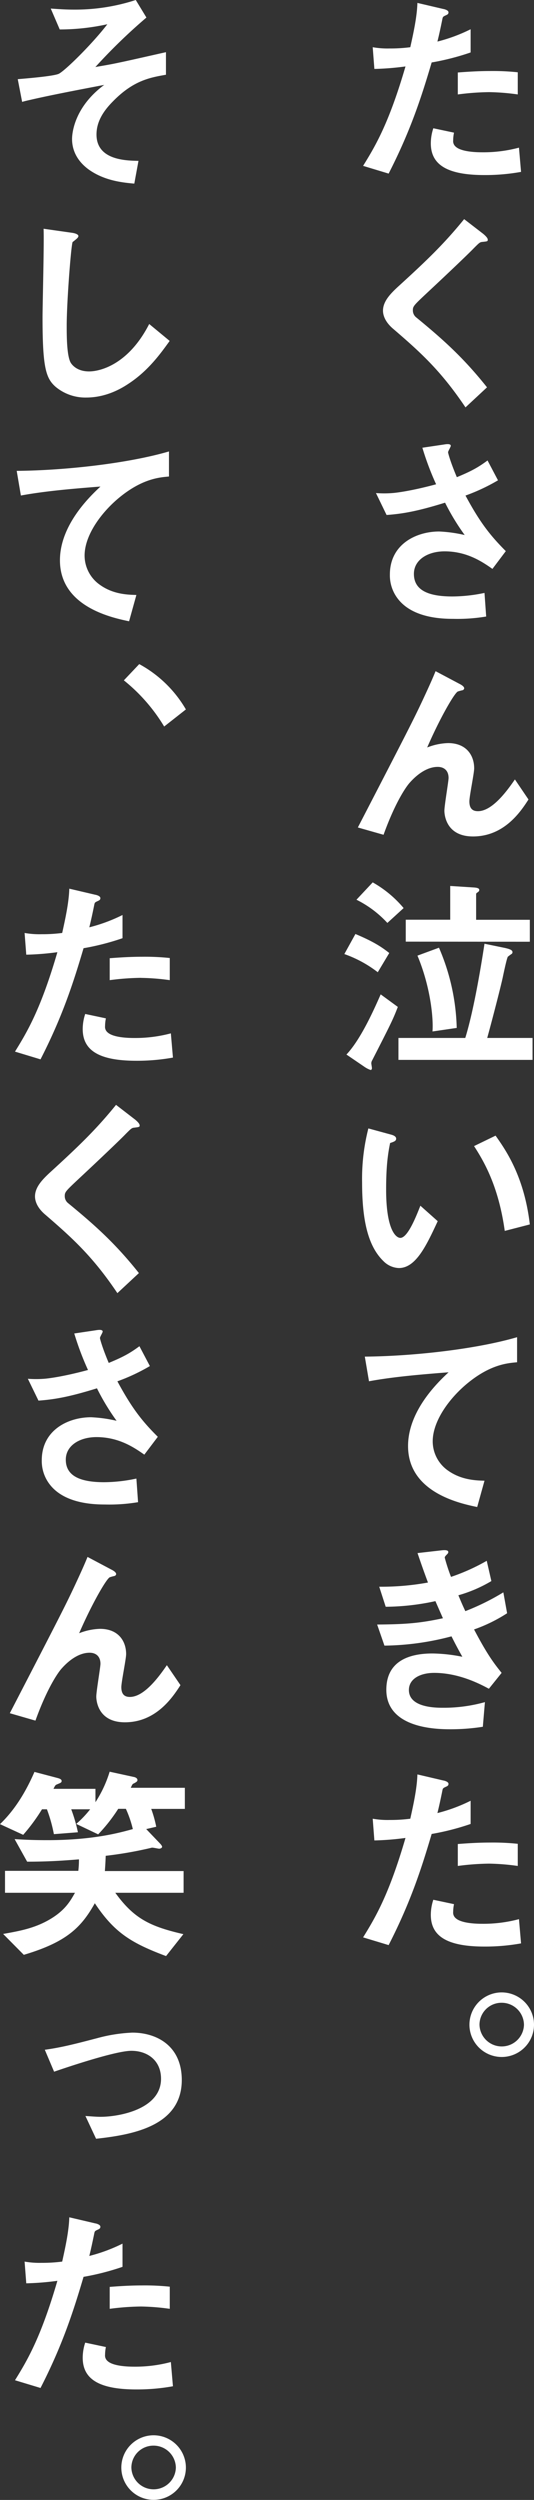
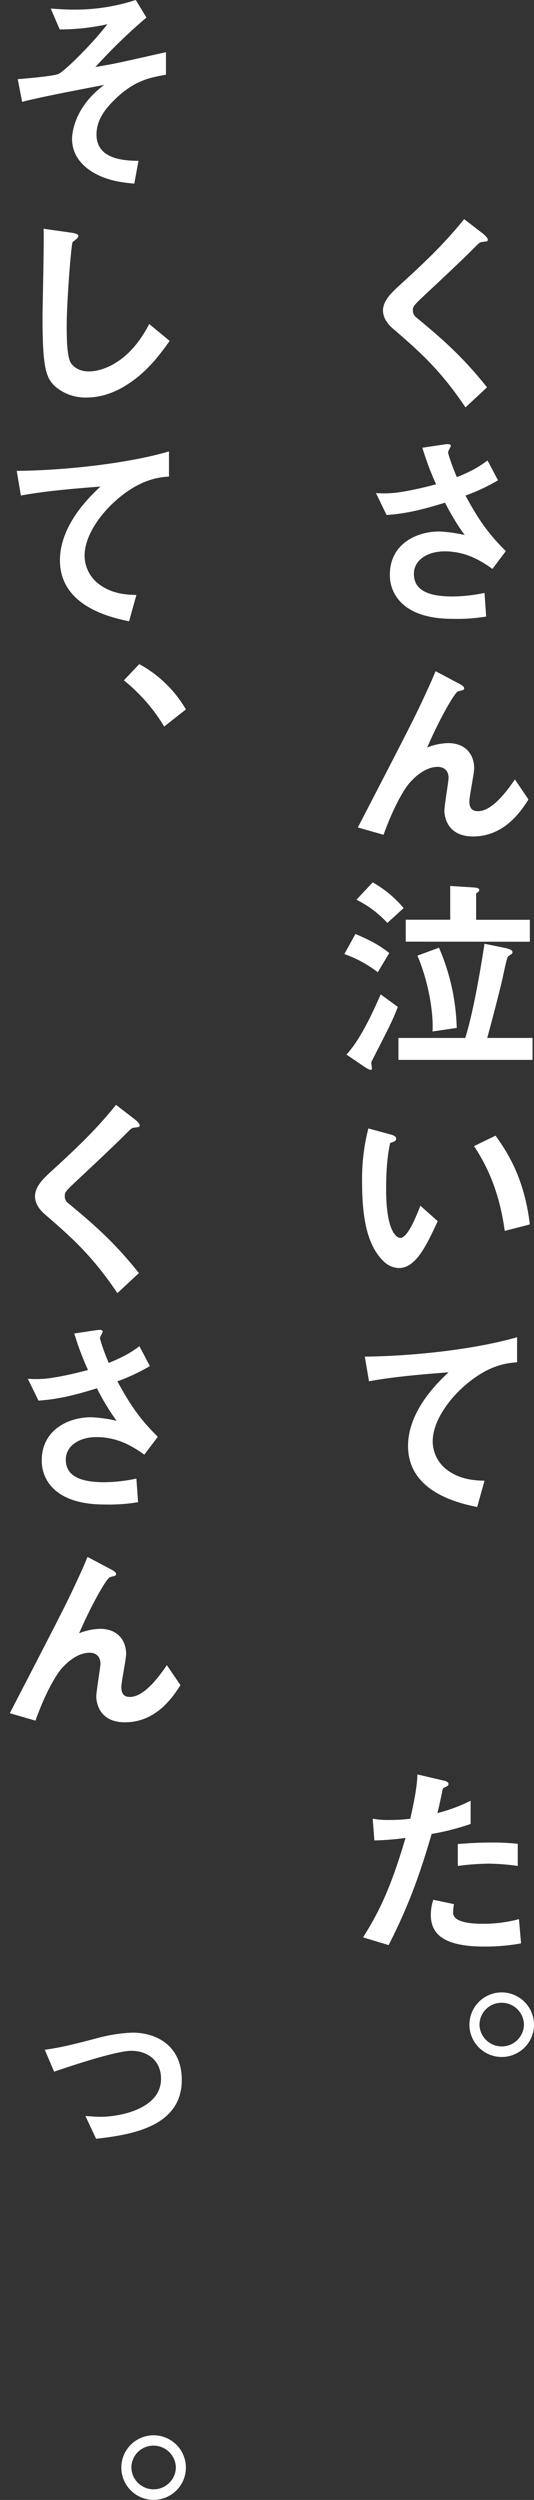
<svg xmlns="http://www.w3.org/2000/svg" viewBox="0 0 230.1 1077.03">
  <rect x="0" y="0" width="230.1" height="1077.03" fill="#333333" stroke="none" />
  <defs>
    <style>.cls-1{fill:#fff;}</style>
  </defs>
  <g id="レイヤー_2" data-name="レイヤー 2">
    <g id="レイヤー_2-2" data-name="レイヤー 2">
-       <path class="cls-1" d="M186,26.91c-4.41,14.94-9.09,29.43-18.54,47.88l-11-3.33c5.4-8.73,11.16-18.45,18.27-42.84a118.66,118.66,0,0,1-13.41,1.08l-.72-9.36a36.31,36.31,0,0,0,7.29.54,65.3,65.3,0,0,0,8.91-.54c1.35-6.12,2.88-13,3.06-19.08L191,3.87c.18,0,2.25.45,2.25,1.44,0,.63-.27.9-1.08,1.26-1.17.54-1.35.63-1.53,1.53-.81,4.05-1.53,7.29-2.16,9.81a70.39,70.39,0,0,0,14.31-5.31v10A108.62,108.62,0,0,1,186,26.91Zm22.77,48.51c-16.2,0-23.13-4.5-23.13-13.68a20.86,20.86,0,0,1,1.08-6.48l8.91,1.89a17,17,0,0,0-.36,3.33,3.09,3.09,0,0,0,1.08,2.7c2.52,2.34,9.36,2.43,11.43,2.43a59.25,59.25,0,0,0,15.84-2l.9,10.44A87.05,87.05,0,0,1,208.77,75.42Zm2-35.73a110.3,110.3,0,0,0-13.5,1V31.23c4.68-.36,9.18-.63,13.95-.63a103.36,103.36,0,0,1,11.88.54v9.54A97.81,97.81,0,0,0,210.75,39.69Z" />
      <path class="cls-1" d="M207.87,104.22c-1.08.09-1.35.36-3.69,2.7-1.89,2-10.62,10.35-19.89,19-5.94,5.58-6.39,6-6.39,7.74a3.84,3.84,0,0,0,1.53,3.15c11.61,9.54,20.34,17.37,30.42,30.06l-9.27,8.64c-10.62-15.84-19.44-23.76-31.05-33.75-3.87-3.24-4.5-6.3-4.5-7.92,0-4,3.24-7.29,6.21-10.08C184,112.14,191.4,105,200,94.41l8.28,6.39c.18.18,1.89,1.53,1.89,2.43C210.21,104,209.94,104,207.87,104.22Z" />
      <path class="cls-1" d="M212.19,245.09c-4.14-2.88-10.8-7.56-20.61-7.56-7.2,0-13.23,3.6-13.23,9.72,0,6.93,6,9.72,16.56,9.72a68.1,68.1,0,0,0,13.86-1.53l.72,10.17a75.08,75.08,0,0,1-14.22,1c-5.22,0-17.46-.45-23.76-8.55A16.48,16.48,0,0,1,168,247.52c0-13.05,11.34-18.54,21.24-18.54a59.81,59.81,0,0,1,11,1.53,98.42,98.42,0,0,1-8.46-13.95c-11.61,3.6-17.91,4.77-25.2,5.31L162,212.42a45.51,45.51,0,0,0,7.11,0c1.35-.09,7.83-.81,18.81-3.78A124.4,124.4,0,0,1,182,192.89l9.09-1.35c.63-.09,3.15-.63,3.15.54,0,.45-1.17,2.25-1.17,2.79,0,.27.9,3.87,3.78,10.71,6.57-2.7,9.45-4.41,13.23-7.2l4.5,8.55a82.5,82.5,0,0,1-14,6.57c6,11.16,10.35,16.92,17.37,23.94Z" />
      <path class="cls-1" d="M203.82,360.36c-12.33,0-12.33-10.53-12.33-11.07,0-2.25,1.8-12.69,1.8-14.13,0-3.24-2-4.77-4.68-4.77-5,0-9.45,3.87-12,6.75-1.35,1.44-6.12,8-11.34,22.5l-11.07-3.15c21.69-41.94,23.94-46.35,28-55,3.06-6.57,4.32-9.45,5.49-12.33l10.17,5.4c.54.27,2.16,1.08,2.16,2a1,1,0,0,1-.72.81,16.18,16.18,0,0,0-2,.54c-1.35.45-7.65,11.25-13.23,24.12a26.41,26.41,0,0,1,9-1.89c7.92,0,11.25,5.31,11.25,10.89,0,2.07-2.07,12-2.07,14.22,0,3.15,1.44,4.23,3.69,4.23,6.21,0,12.6-8.82,15.93-13.68l5.85,8.64C224.43,349.56,217.32,360.36,203.82,360.36Z" />
      <path class="cls-1" d="M162.78,418.86a51.54,51.54,0,0,0-14.4-7.83l4.77-8.64c8.19,3.42,11.61,5.85,14.58,8.19Zm-2.61,38.34a2.66,2.66,0,0,0-.18.9c0,.27.27,1.71.27,2.07s-.18.81-.54.81a10.94,10.94,0,0,1-2.52-1.26l-7.92-5.4c6.3-6.66,12.06-19.8,14.76-25.92l7.38,5.4C169.35,439.2,168.45,441,160.17,457.2Zm6.75-59.58a45.71,45.71,0,0,0-13.32-10l7-7.47a48.28,48.28,0,0,1,13.32,11.07Zm4.77,59v-9.45h28.8c3.87-12.51,7.11-32.94,8.28-40.59l8.73,1.8c2.88.63,3.33,1.17,3.33,1.89a1,1,0,0,1-.27.63,20.76,20.76,0,0,0-1.71,1.26c-.45.45-1.89,7.38-2.16,8.64-.63,3.15-4.41,17.91-6.75,26.37h19.53v9.45Zm3.15-50.94v-9.45H194V381.69l9.81.63c1.8.09,2.7.36,2.7,1.08,0,.54-.27.72-.9,1.17-.27.18-.45.36-.45.63v11.07H228.3v9.45Zm11.52,38.7c.45-5.85-.9-19.35-6.48-32.67l9.27-3.42a92.52,92.52,0,0,1,7.65,34.56Z" />
      <path class="cls-1" d="M171.87,546.3a9.82,9.82,0,0,1-6.66-3c-6.3-6.12-9.18-16.65-9.18-33.75a87.65,87.65,0,0,1,2.7-23.4l9.9,2.7c.63.18,2.07.63,2.07,1.71s-1.08,1.35-2.61,1.89c-1,4.95-1.71,10.17-1.71,20.07,0,17.55,4.32,20.79,6.12,20.79,3.24,0,6.93-9.54,8.64-13.86l7.47,6.66C183.66,536.76,179.16,546.3,171.87,546.3Zm45.63-16c-2.61-18.72-8.55-29.34-13.23-36.54l9.27-4.5c4.32,6.12,12.33,17.46,14.76,38.25Z" />
      <path class="cls-1" d="M201.84,595.62C193.92,602,186.45,612,186.45,621a15.42,15.42,0,0,0,6.66,12.6c5.67,4,11.88,4.23,15.66,4.32l-3.15,11.34c-7.29-1.53-29.79-6.21-29.79-26.28,0-15.39,13.23-27.81,17.46-31.77-11.43.9-23.58,1.89-34.29,3.87l-1.8-10.62c21.15-.18,48.06-3.24,65.61-8.37v10.8C218.94,587.25,211.65,587.7,201.84,595.62Z" />
-       <path class="cls-1" d="M204.27,702c5.58,10.62,8.46,14.48,11.88,18.71l-5.49,6.84c-4.32-2.34-13.23-6.84-23.58-6.84-5.94,0-10.89,2.52-10.89,7.38,0,7.65,11.7,7.65,14.76,7.65a65.66,65.66,0,0,0,18-2.43l-.9,10.62A90.6,90.6,0,0,1,193.83,745c-16.2,0-27.36-5.13-27.36-17,0-12.33,9.72-15.65,19.89-15.65a68.74,68.74,0,0,1,12.87,1.43c-2.16-3.87-3-5.48-4.68-8.81a117,117,0,0,1-28.89,4l-3.15-9.09c12.78-.09,18.63-.63,28.35-2.7-1.35-3.06-2.34-5.31-3.24-7.38a103.32,103.32,0,0,1-21.42,2.43l-2.79-8.64a111,111,0,0,0,21-1.8c-2.07-5.58-3.06-8.46-4.5-12.69l10.26-1.17c.72-.09,3-.36,3,.72,0,.45-.27.72-.72,1.17-.72.72-.81,1-.81,1.26a78.45,78.45,0,0,0,2.7,8.28,86.87,86.87,0,0,0,15.39-6.93l2,8.73a59.28,59.28,0,0,1-14.22,6.12c1.17,2.79,1.53,3.69,3,6.84a102.61,102.61,0,0,0,16.38-8.1l1.62,9A66.75,66.75,0,0,1,204.27,702Z" />
      <path class="cls-1" d="M186,790.11c-4.41,14.94-9.09,29.43-18.54,47.88l-11-3.33c5.4-8.73,11.16-18.45,18.27-42.84a118.66,118.66,0,0,1-13.41,1.08l-.72-9.36a36.31,36.31,0,0,0,7.29.54,65.3,65.3,0,0,0,8.91-.54c1.35-6.12,2.88-13,3.06-19.08L191,767.07c.18,0,2.25.45,2.25,1.44,0,.63-.27.9-1.08,1.26-1.17.54-1.35.63-1.53,1.53-.81,4.05-1.53,7.29-2.16,9.81a70.39,70.39,0,0,0,14.31-5.31v10A108.62,108.62,0,0,1,186,790.11Zm22.77,48.51c-16.2,0-23.13-4.5-23.13-13.68a20.86,20.86,0,0,1,1.08-6.48l8.91,1.89a17,17,0,0,0-.36,3.33,3.09,3.09,0,0,0,1.08,2.7c2.52,2.34,9.36,2.43,11.43,2.43a59.25,59.25,0,0,0,15.84-2l.9,10.44A87.05,87.05,0,0,1,208.77,838.62Zm2-35.73a110.3,110.3,0,0,0-13.5,1v-9.45c4.68-.36,9.18-.63,13.95-.63a103.36,103.36,0,0,1,11.88.54v9.54A97.81,97.81,0,0,0,210.75,802.89Z" />
      <path class="cls-1" d="M230.1,872.37a13.91,13.91,0,1,1-13.95-14A13.94,13.94,0,0,1,230.1,872.37Zm-23.49,0a9.59,9.59,0,0,0,19.17,0,9.61,9.61,0,0,0-9.63-9.54A9.49,9.49,0,0,0,206.61,872.37Z" />
      <path class="cls-1" d="M48.78,43.56c-4.32,4.32-7.2,8.91-7.2,14.4,0,11,12.6,11.25,18.09,11.34l-1.8,9.81c-4.86-.45-12.69-1.17-19.53-6-4.86-3.51-7.29-8.1-7.29-13.23,0-1.35.27-13.23,13.86-23.31C34.29,38.61,22.41,40.86,13.14,43c-1.17.27-2.07.45-3.6.9L7.65,34.11c3.15-.27,15.57-1.26,17.73-2.34,2.79-1.44,14.4-12.87,20.88-21.33a96,96,0,0,1-20.52,2.25l-3.87-9c2.88.18,5.85.45,10,.45A84.05,84.05,0,0,0,58.5,0l4.59,7.56a240.23,240.23,0,0,0-22,21.33c1.8-.36,5.58-.9,10.62-2,3.15-.63,16.92-3.78,19.8-4.41v9.72C64.71,33.39,57.51,34.65,48.78,43.56Z" />
      <path class="cls-1" d="M55.08,165.51c-7.56,5-14.13,5.76-17.91,5.76A20,20,0,0,1,24,166.68c-4.23-3.69-5.67-8.28-5.67-29.88,0-5.49.72-32.22.45-38.25l12,1.71c2.16.27,3,.9,3,1.44,0,.72-1.08,1.44-2.52,2.61-.72,2.34-2.52,26.1-2.52,36,0,4.14,0,12.87,1.71,15.93.18.27,2.16,3.78,7.92,3.78,5,0,17.1-3.15,25.92-20.43l8.82,7.29C69.39,152,64,159.75,55.08,165.51Z" />
      <path class="cls-1" d="M51.84,214c-7.92,6.39-15.39,16.38-15.39,25.38A15.42,15.42,0,0,0,43.11,252c5.67,4.05,11.88,4.23,15.66,4.32l-3.15,11.34c-7.29-1.53-29.79-6.21-29.79-26.28,0-15.39,13.23-27.81,17.46-31.77-11.43.9-23.58,1.89-34.29,3.87L7.2,202.86c21.15-.18,48.06-3.24,65.61-8.37v10.8C68.94,205.65,61.65,206.1,51.84,214Z" />
      <path class="cls-1" d="M60,286.11A51.86,51.86,0,0,1,80.1,305.64L70.74,313a75,75,0,0,0-17.37-19.89Z" />
-       <path class="cls-1" d="M36,408.51c-4.41,14.94-9.09,29.43-18.54,47.88l-11-3.33c5.4-8.73,11.16-18.45,18.27-42.84a118.66,118.66,0,0,1-13.41,1.08l-.72-9.36a36.31,36.31,0,0,0,7.29.54,65.3,65.3,0,0,0,8.91-.54c1.35-6.12,2.88-13.05,3.06-19.08L41,385.47c.18,0,2.25.45,2.25,1.44,0,.63-.27.9-1.08,1.26-1.17.54-1.35.63-1.53,1.53-.81,4.05-1.53,7.29-2.16,9.81a70.39,70.39,0,0,0,14.31-5.31v10A108.62,108.62,0,0,1,36,408.51ZM58.77,457c-16.2,0-23.13-4.5-23.13-13.68a20.86,20.86,0,0,1,1.08-6.48l8.91,1.89a17,17,0,0,0-.36,3.33,3.09,3.09,0,0,0,1.08,2.7c2.52,2.34,9.36,2.43,11.43,2.43a59.25,59.25,0,0,0,15.84-2l.9,10.44A87.05,87.05,0,0,1,58.77,457Zm2-35.73a110.3,110.3,0,0,0-13.5,1v-9.45c4.68-.36,9.18-.63,14-.63a103.36,103.36,0,0,1,11.88.54v9.54A97.81,97.81,0,0,0,60.75,421.29Z" />
      <path class="cls-1" d="M57.87,485.82c-1.08.09-1.35.36-3.69,2.7-1.89,2-10.62,10.35-19.89,19-5.94,5.58-6.39,6-6.39,7.74a3.84,3.84,0,0,0,1.53,3.15c11.61,9.54,20.34,17.37,30.42,30.06l-9.27,8.64c-10.62-15.84-19.44-23.76-31-33.75-3.87-3.24-4.5-6.3-4.5-7.92,0-4,3.24-7.29,6.21-10.08C34,493.74,41.4,486.63,50,476l8.28,6.39c.18.18,1.89,1.53,1.89,2.43C60.21,485.55,59.94,485.55,57.87,485.82Z" />
      <path class="cls-1" d="M62.19,626.69c-4.14-2.88-10.8-7.56-20.61-7.56-7.2,0-13.23,3.6-13.23,9.72,0,6.93,6,9.72,16.56,9.72A68.1,68.1,0,0,0,58.77,637l.72,10.17a75.08,75.08,0,0,1-14.22,1c-5.22,0-17.46-.45-23.76-8.55A16.48,16.48,0,0,1,18,629.12c0-13,11.34-18.54,21.24-18.54a59.81,59.81,0,0,1,11,1.53,98.42,98.42,0,0,1-8.46-14c-11.61,3.6-17.91,4.77-25.2,5.31L12,594a45.51,45.51,0,0,0,7.11,0c1.35-.09,7.83-.81,18.81-3.78A124.4,124.4,0,0,1,32,574.49l9.09-1.35c.63-.09,3.15-.63,3.15.54,0,.45-1.17,2.25-1.17,2.79,0,.27.9,3.87,3.78,10.71,6.57-2.7,9.45-4.41,13.23-7.2l4.5,8.55a82.5,82.5,0,0,1-14,6.57C56.61,606.26,60.93,612,68,619Z" />
      <path class="cls-1" d="M53.82,742c-12.33,0-12.33-10.53-12.33-11.07,0-2.25,1.8-12.69,1.8-14.13,0-3.24-2-4.77-4.68-4.77-5,0-9.45,3.87-12,6.75-1.35,1.44-6.12,8-11.34,22.5L4.23,738.09c21.69-41.94,23.94-46.35,28-55,3.06-6.57,4.32-9.45,5.49-12.33l10.17,5.4c.54.27,2.16,1.08,2.16,2a1,1,0,0,1-.72.81,16.18,16.18,0,0,0-2,.54c-1.35.45-7.65,11.25-13.23,24.12a26.41,26.41,0,0,1,9-1.89c7.92,0,11.25,5.31,11.25,10.89,0,2.07-2.07,12-2.07,14.22,0,3.15,1.44,4.23,3.69,4.23,6.21,0,12.6-8.82,15.93-13.68L77.76,726C74.43,731.16,67.32,742,53.82,742Z" />
-       <path class="cls-1" d="M65.16,779.31A52.18,52.18,0,0,1,67.32,787L63,788l5.85,6.12c.36.36,1,1.08,1,1.53s-.72.81-1.26.81c-.36,0-2.43-.45-2.88-.45a1.53,1.53,0,0,0-.63.09,168,168,0,0,1-19.53,3.42c-.09,2.52-.18,4-.36,6.57H79.11v9.36H49.68c8,11.07,14.85,14.49,29.34,17.82l-7.47,9.45c-14.85-5.58-22.23-10-30.69-22.77-5.85,10.44-12.15,16.74-30.6,22.23l-8.91-9c7.11-1.26,13.59-2.43,20.16-6.3s8.82-7.92,10.8-11.43H2.16V806H33.75a40,40,0,0,0,.27-4.95c-6.66.54-13.23,1-22.32,1l-5.4-9.72c4.41.27,8.1.45,14.13.45,19.8,0,31.23-3.24,36.81-4.77a47.68,47.68,0,0,0-3-8.73H50.94a70.73,70.73,0,0,1-8.64,11l-9.45-4.5a44.27,44.27,0,0,0,6-6.3H30.69a68.3,68.3,0,0,1,2.88,9.9l-10.35.81a64.68,64.68,0,0,0-3-10.71H18.09a80.11,80.11,0,0,1-8.1,11L0,785.88c6.57-6.3,11.25-14.22,14.85-22.5l9.9,2.61c1.44.36,1.8.81,1.8,1.26,0,.72-.36.81-2.07,1.53-.63.27-.72.45-1.44,1.89H41.13v5.76a51.58,51.58,0,0,0,6.12-13.14l10.35,2.25c.54.09,1.62.45,1.62,1.35,0,.54-.36.81-1.53,1.44-.63.27-.63.36-1.35,1.89H79.65v9.09Z" />
      <path class="cls-1" d="M41.4,921.42l-4.59-9.81c2.61.18,4.86.36,6.48.36,8,0,26.1-3.24,26.1-16.38,0-8-5.94-12.06-12.78-12.06s-28.08,7.2-33.3,9l-4-9.45c7.38-1,13.77-2.7,22.59-5A67.82,67.82,0,0,1,57,875.7c10.53,0,21.33,5.67,21.33,20.43C78.3,916,57.06,919.71,41.4,921.42Z" />
-       <path class="cls-1" d="M36,980.91c-4.41,14.94-9.09,29.43-18.54,47.88l-11-3.33c5.4-8.73,11.16-18.45,18.27-42.84a118.66,118.66,0,0,1-13.41,1.08l-.72-9.36a36.31,36.31,0,0,0,7.29.54,65.3,65.3,0,0,0,8.91-.54c1.35-6.12,2.88-13.05,3.06-19.08L41,957.87c.18,0,2.25.45,2.25,1.44,0,.63-.27.9-1.08,1.26-1.17.54-1.35.63-1.53,1.53-.81,4-1.53,7.29-2.16,9.81a70.39,70.39,0,0,0,14.31-5.31v10A108.62,108.62,0,0,1,36,980.91Zm22.77,48.51c-16.2,0-23.13-4.5-23.13-13.68a20.86,20.86,0,0,1,1.08-6.48l8.91,1.89a17,17,0,0,0-.36,3.33,3.09,3.09,0,0,0,1.08,2.7c2.52,2.34,9.36,2.43,11.43,2.43a59.25,59.25,0,0,0,15.84-2l.9,10.44A87.05,87.05,0,0,1,58.77,1029.42Zm2-35.73a110.3,110.3,0,0,0-13.5,1v-9.45c4.68-.36,9.18-.63,14-.63a103.36,103.36,0,0,1,11.88.54v9.54A97.81,97.81,0,0,0,60.75,993.69Z" />
      <path class="cls-1" d="M80.1,1063.17a13.91,13.91,0,1,1-13.95-14A13.94,13.94,0,0,1,80.1,1063.17Zm-23.49,0a9.59,9.59,0,0,0,19.17,0,9.61,9.61,0,0,0-9.63-9.54A9.49,9.49,0,0,0,56.61,1063.17Z" />
    </g>
  </g>
</svg>